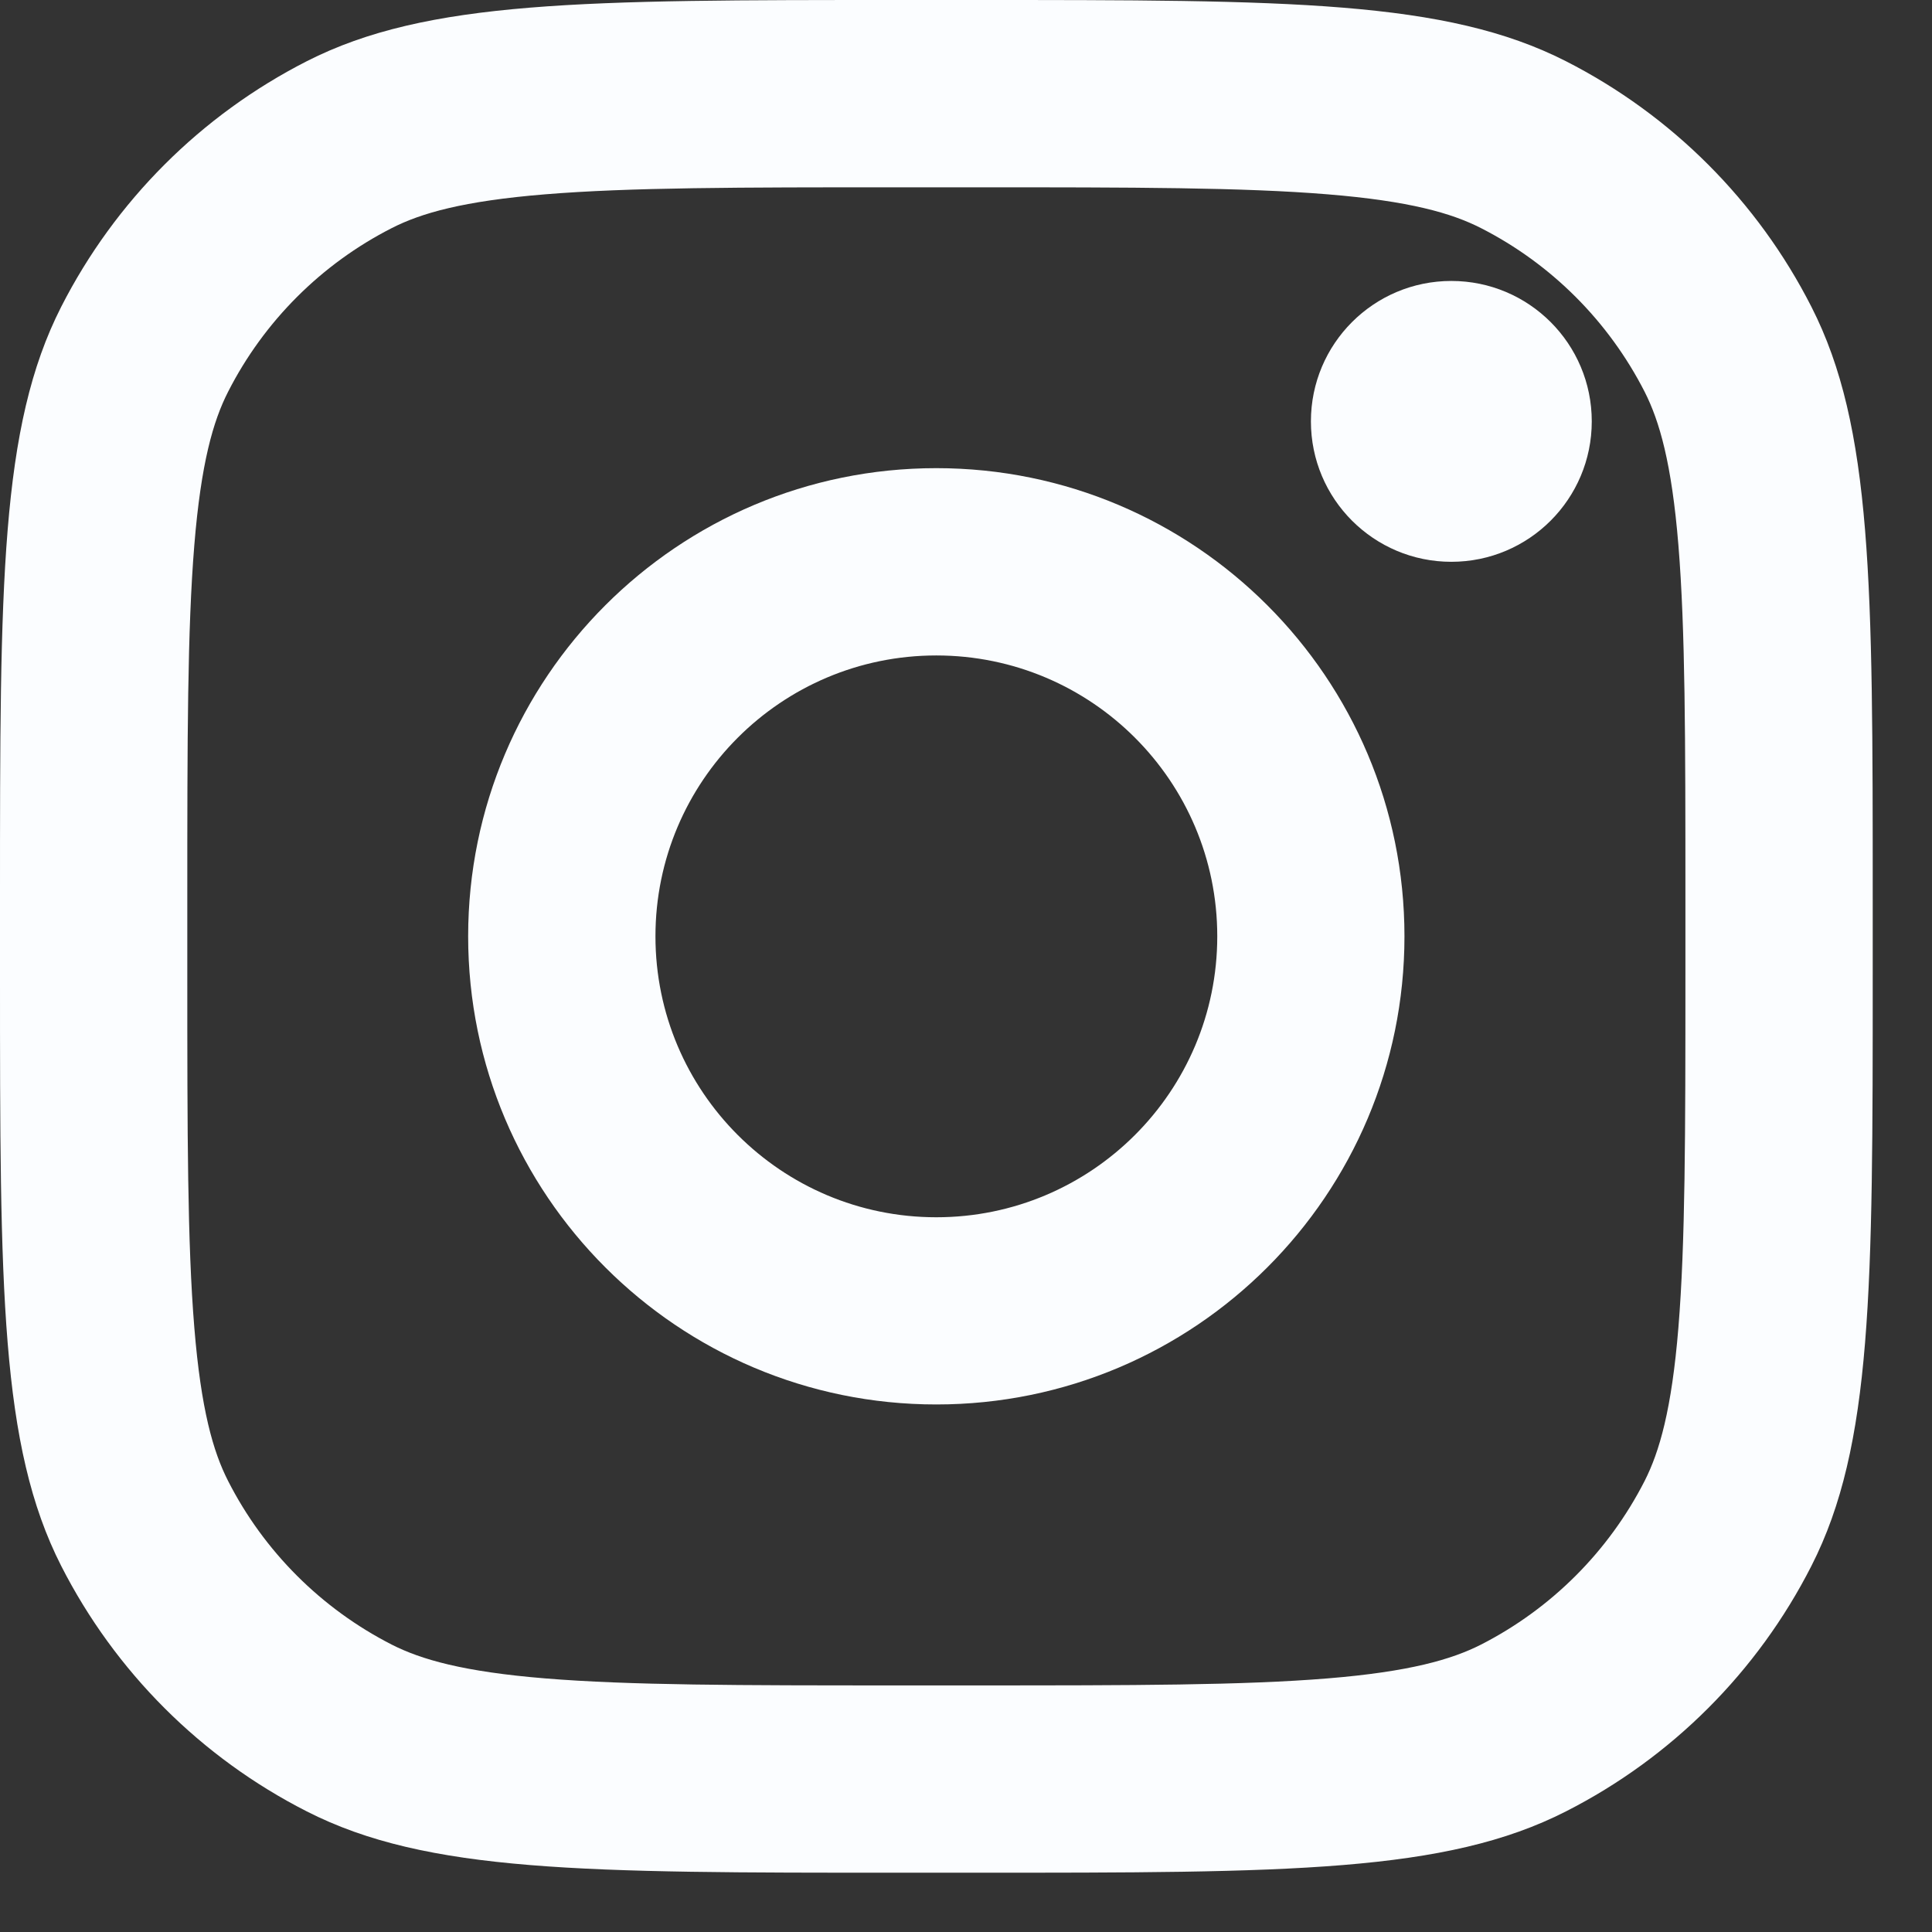
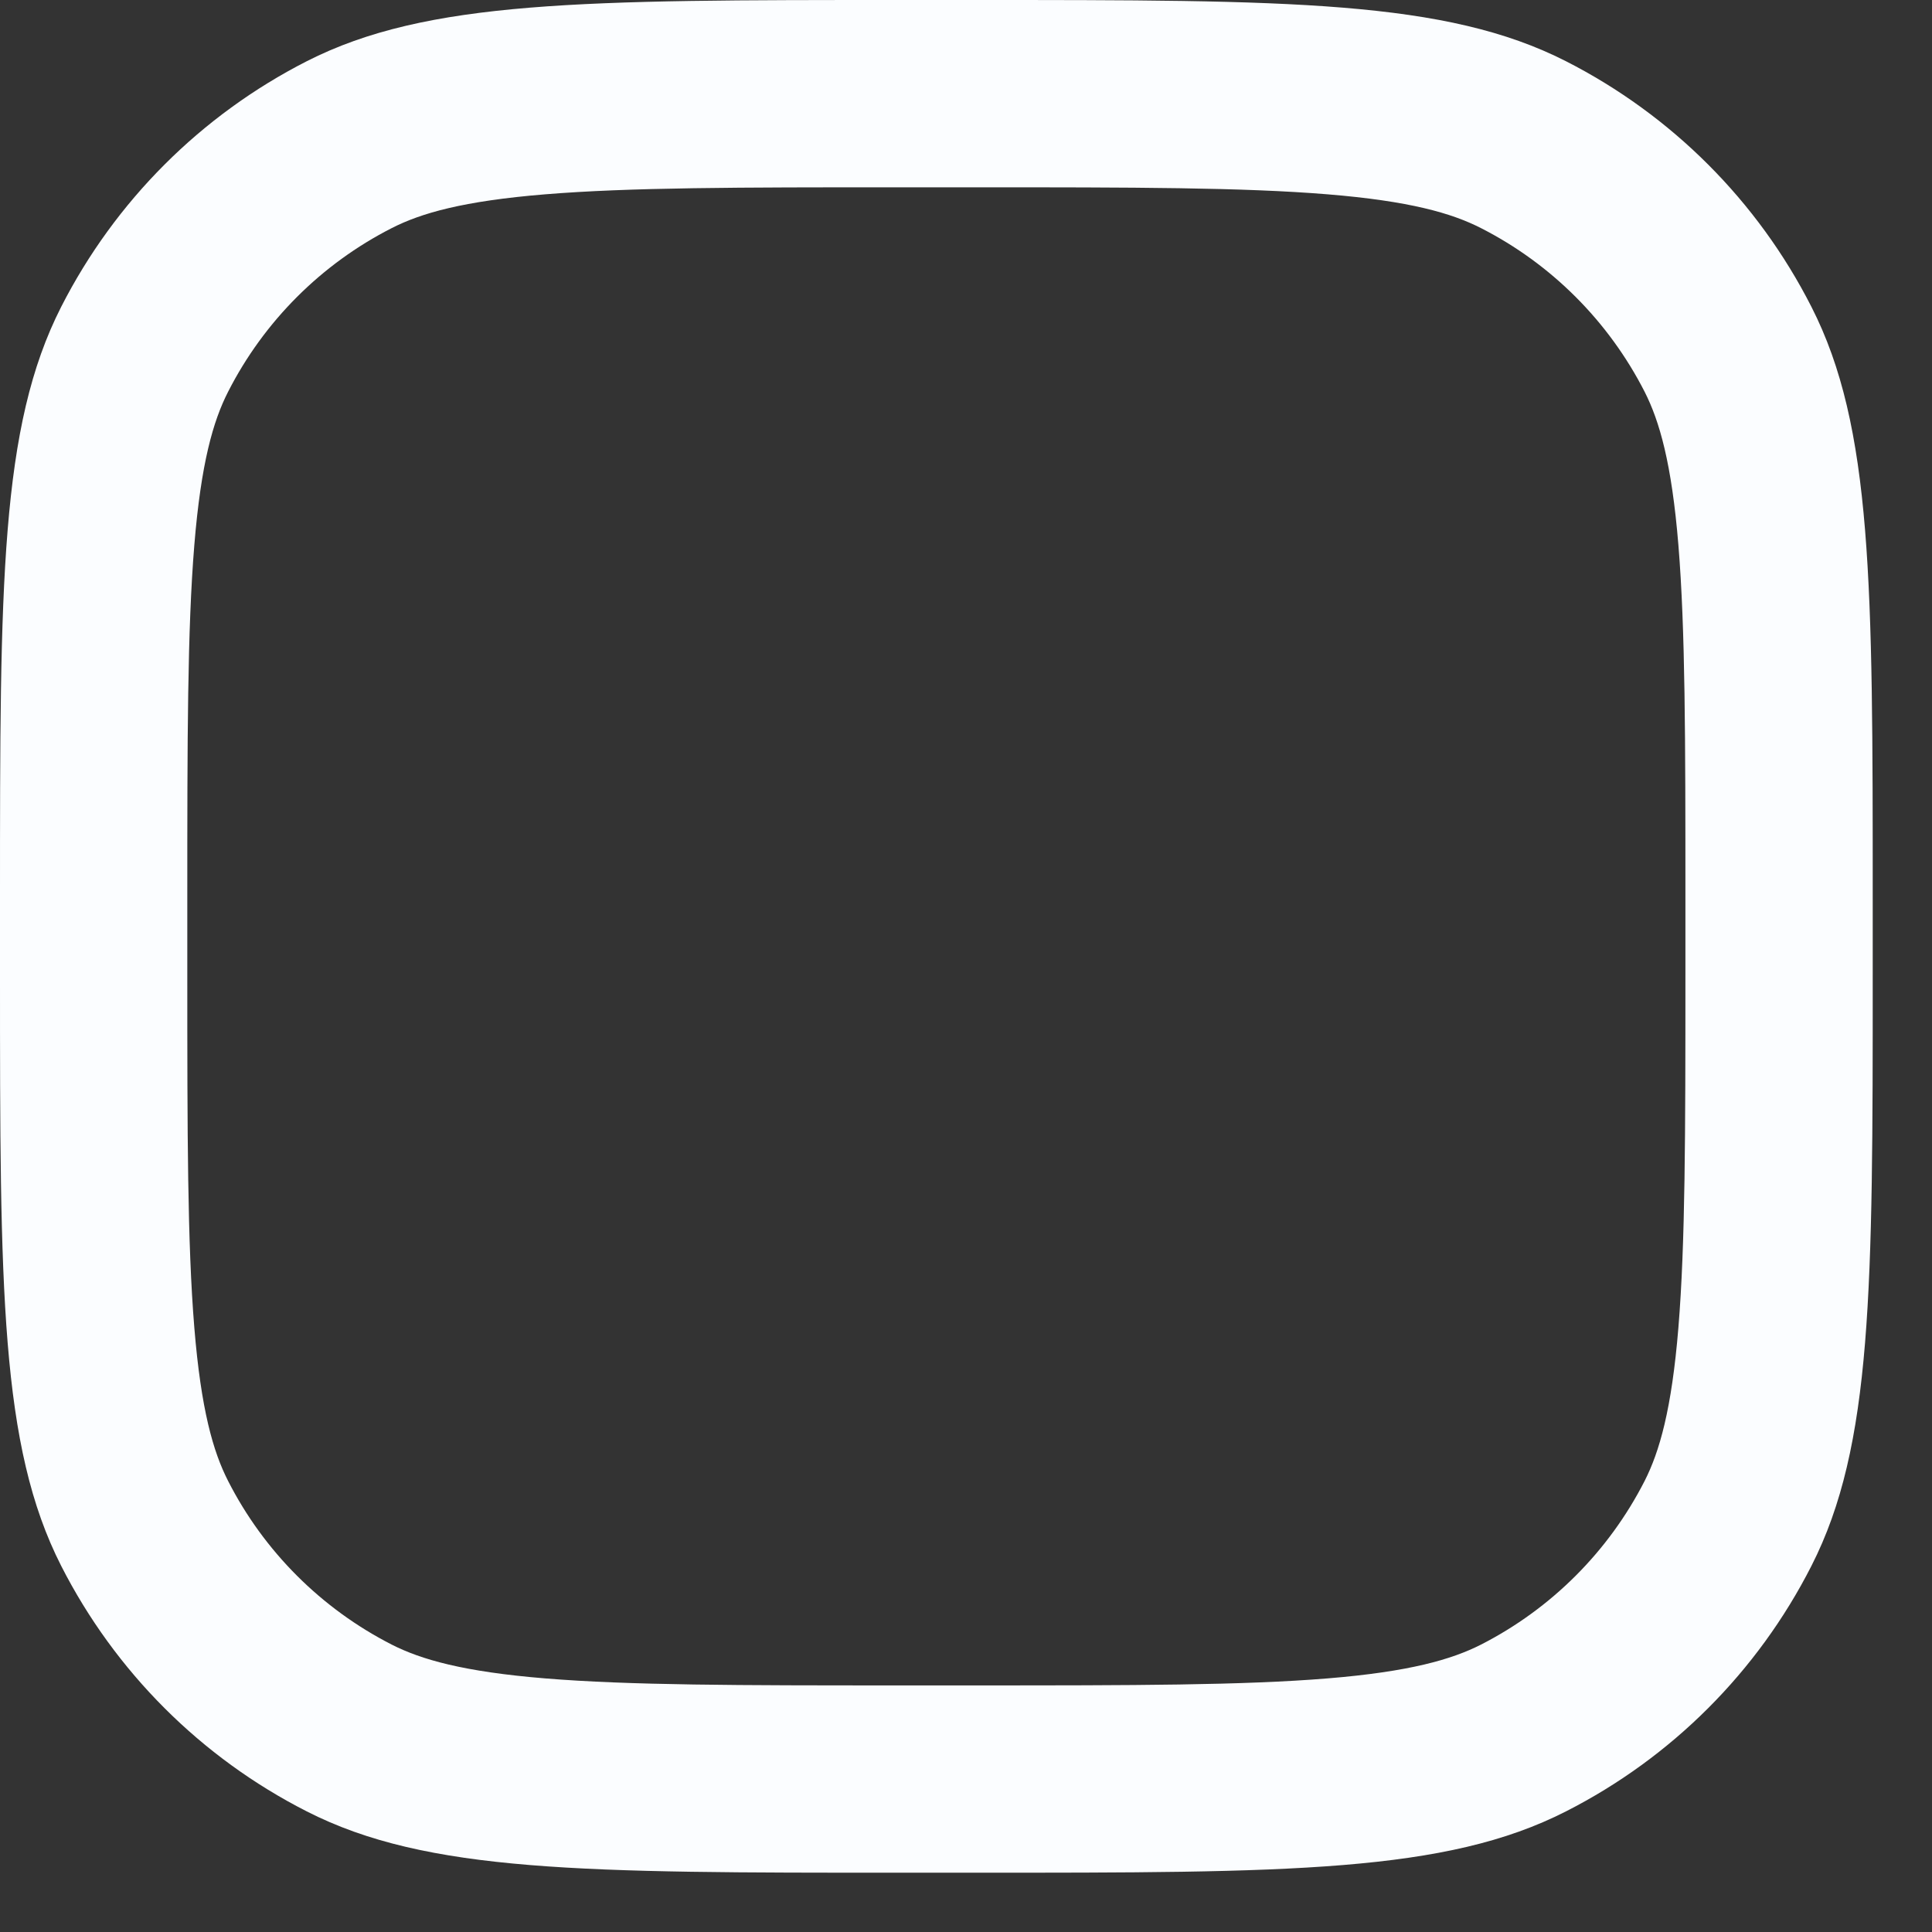
<svg xmlns="http://www.w3.org/2000/svg" width="19" height="19" viewBox="0 0 19 19" fill="none">
  <rect x="0" y="0" width="19" height="19" fill="#333333" stroke="none" />
-   <path d="M15.654 4.144C15.654 4.907 15.036 5.525 14.273 5.525C13.51 5.525 12.892 4.907 12.892 4.144C12.892 3.381 13.51 2.763 14.273 2.763C15.036 2.763 15.654 3.381 15.654 4.144Z" fill="#FBFDFF" />
-   <path fill-rule="evenodd" clip-rule="evenodd" d="M9.208 13.812C11.751 13.812 13.812 11.751 13.812 9.208C13.812 6.666 11.751 4.604 9.208 4.604C6.666 4.604 4.604 6.666 4.604 9.208C4.604 11.751 6.666 13.812 9.208 13.812ZM9.208 11.971C10.734 11.971 11.971 10.734 11.971 9.208C11.971 7.683 10.734 6.446 9.208 6.446C7.683 6.446 6.446 7.683 6.446 9.208C6.446 10.734 7.683 11.971 9.208 11.971Z" fill="#FBFDFF" />
  <path fill-rule="evenodd" clip-rule="evenodd" d="M0 8.84C0 5.746 0 4.199 0.602 3.017C1.132 1.977 1.977 1.132 3.017 0.602C4.199 0 5.746 0 8.84 0H9.577C12.671 0 14.218 0 15.4 0.602C16.44 1.132 17.285 1.977 17.814 3.017C18.417 4.199 18.417 5.746 18.417 8.84V9.577C18.417 12.671 18.417 14.218 17.814 15.4C17.285 16.44 16.44 17.285 15.4 17.814C14.218 18.417 12.671 18.417 9.577 18.417H8.84C5.746 18.417 4.199 18.417 3.017 17.814C1.977 17.285 1.132 16.44 0.602 15.4C0 14.218 0 12.671 0 9.577V8.84ZM8.84 1.842H9.577C11.154 1.842 12.227 1.843 13.056 1.911C13.863 1.977 14.276 2.096 14.564 2.243C15.257 2.596 15.82 3.16 16.174 3.853C16.32 4.141 16.44 4.554 16.506 5.361C16.574 6.19 16.575 7.262 16.575 8.84V9.577C16.575 11.154 16.574 12.227 16.506 13.056C16.44 13.863 16.32 14.276 16.174 14.564C15.82 15.257 15.257 15.82 14.564 16.174C14.276 16.32 13.863 16.44 13.056 16.506C12.227 16.574 11.154 16.575 9.577 16.575H8.84C7.262 16.575 6.19 16.574 5.361 16.506C4.554 16.44 4.141 16.32 3.853 16.174C3.16 15.82 2.596 15.257 2.243 14.564C2.096 14.276 1.977 13.863 1.911 13.056C1.843 12.227 1.842 11.154 1.842 9.577V8.84C1.842 7.262 1.843 6.19 1.911 5.361C1.977 4.554 2.096 4.141 2.243 3.853C2.596 3.16 3.16 2.596 3.853 2.243C4.141 2.096 4.554 1.977 5.361 1.911C6.19 1.843 7.262 1.842 8.84 1.842Z" fill="#FBFDFF" />
</svg>